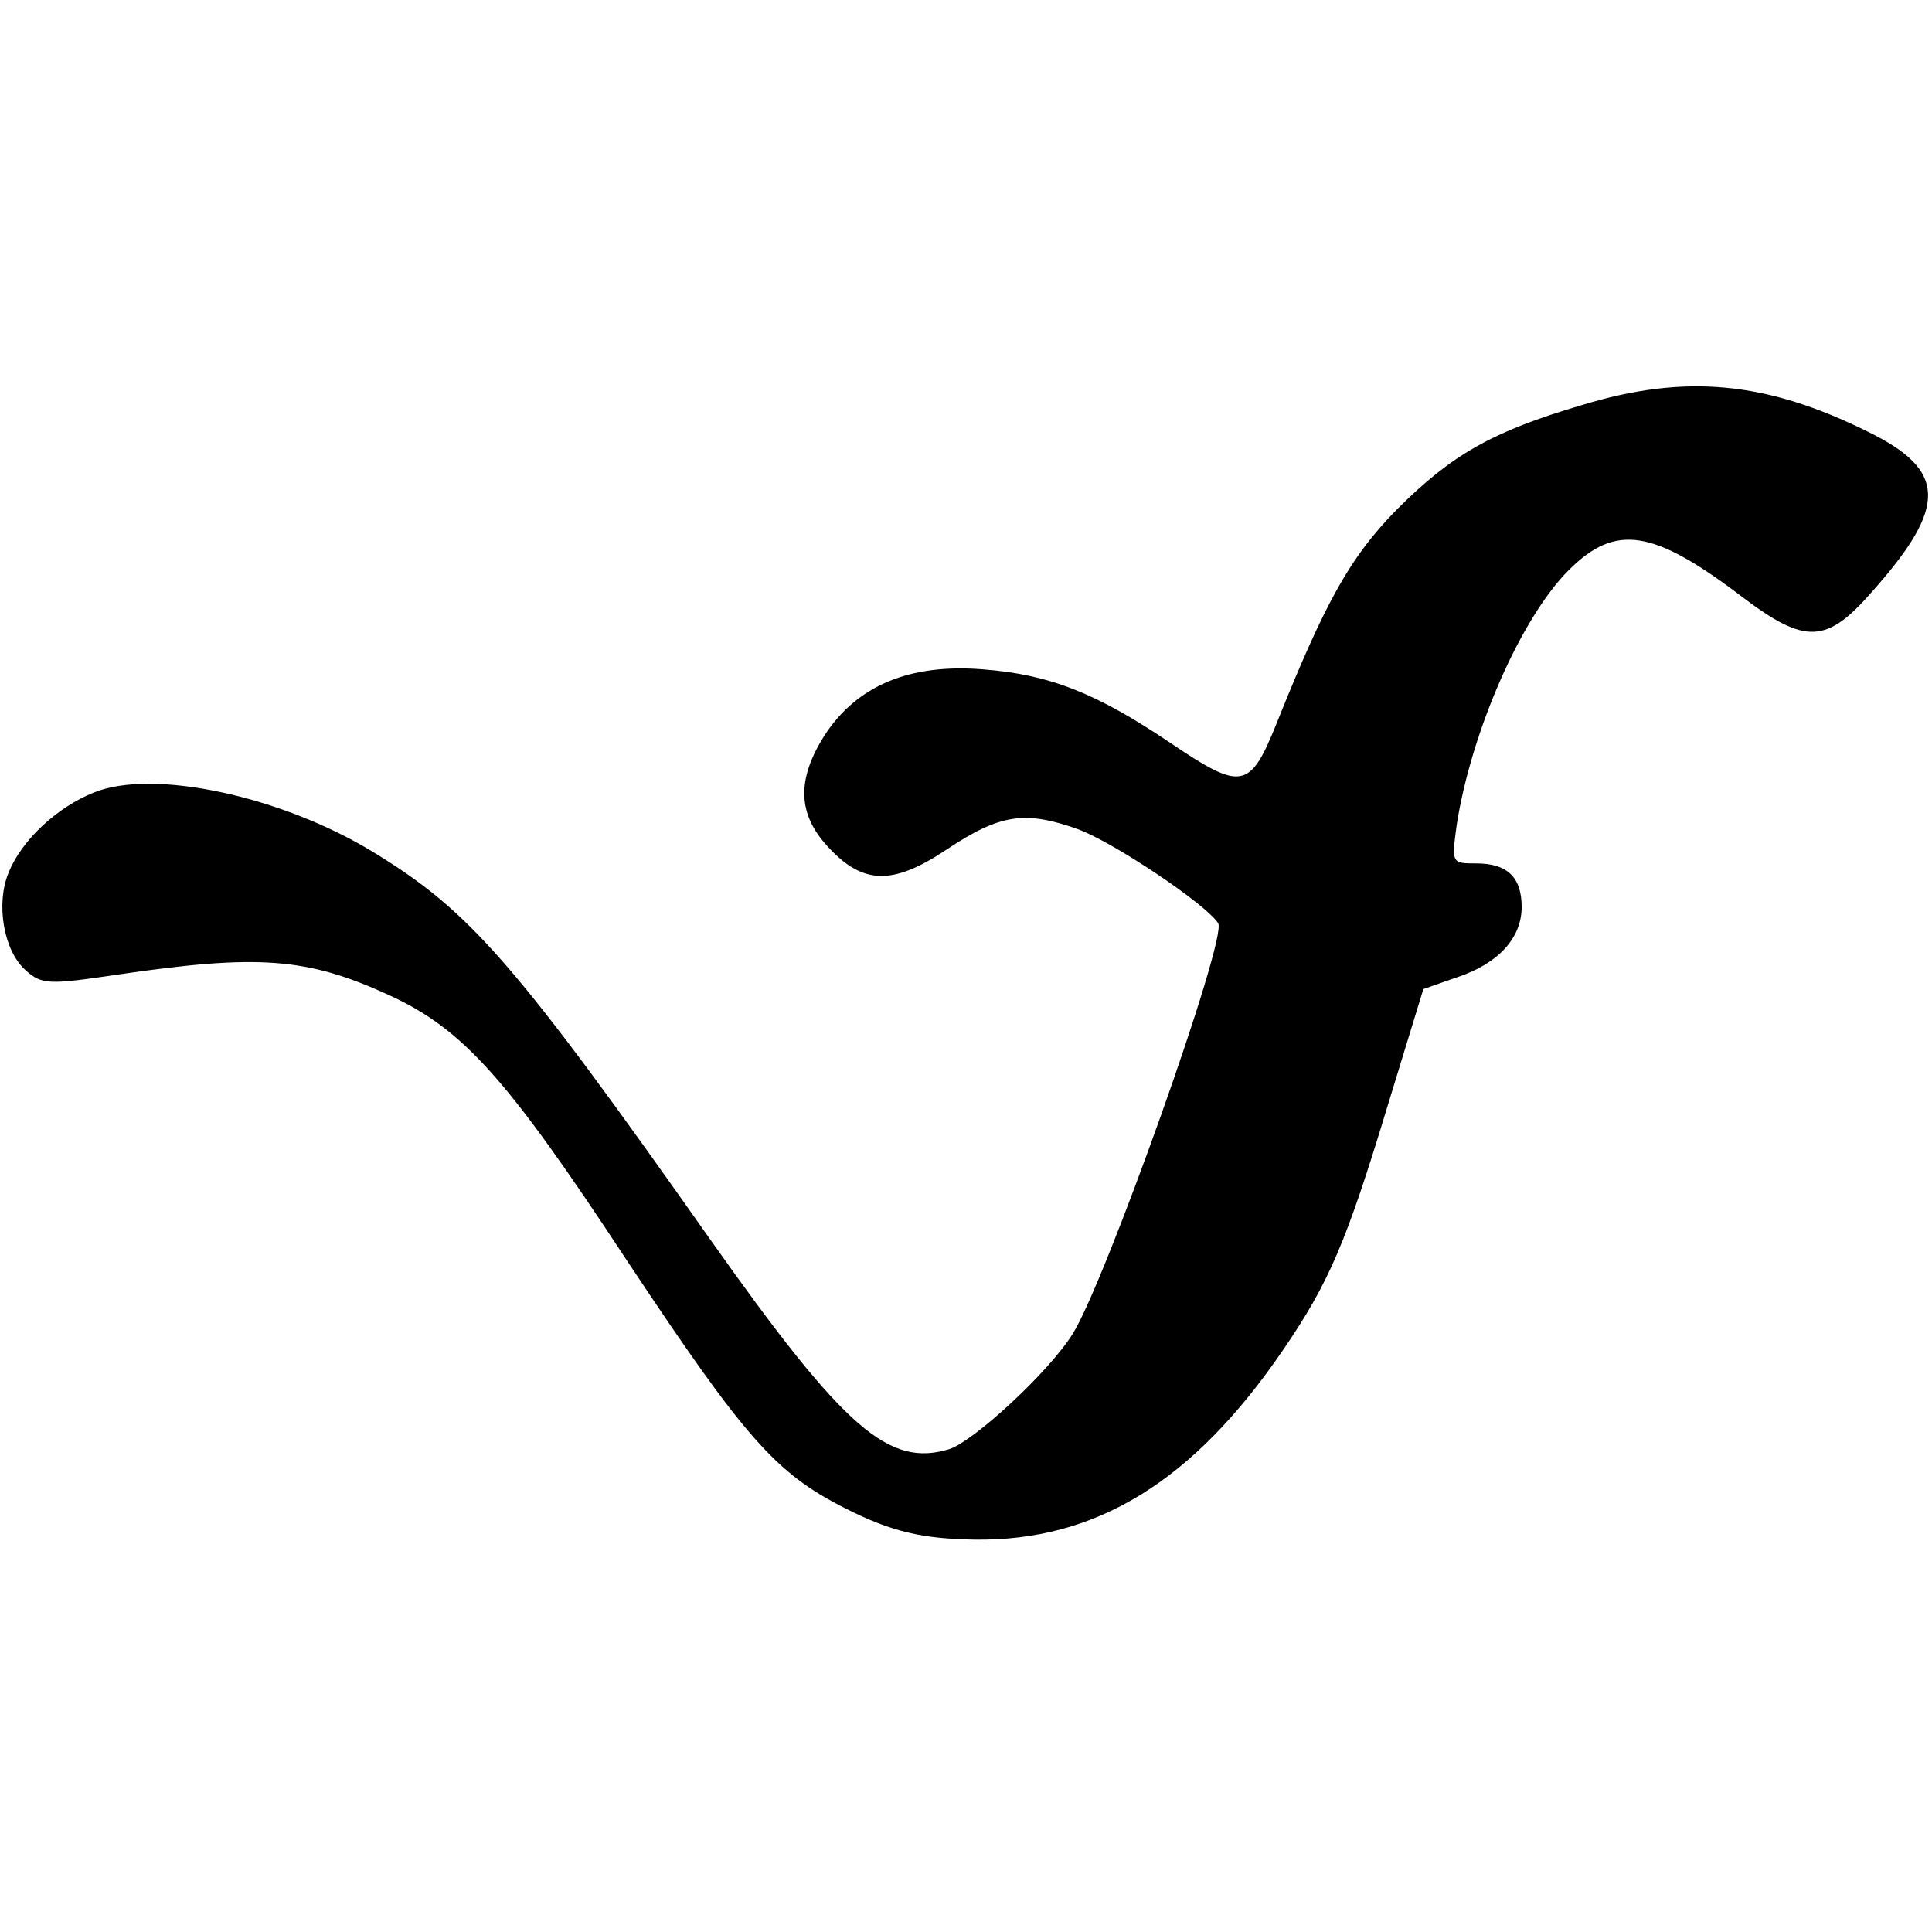
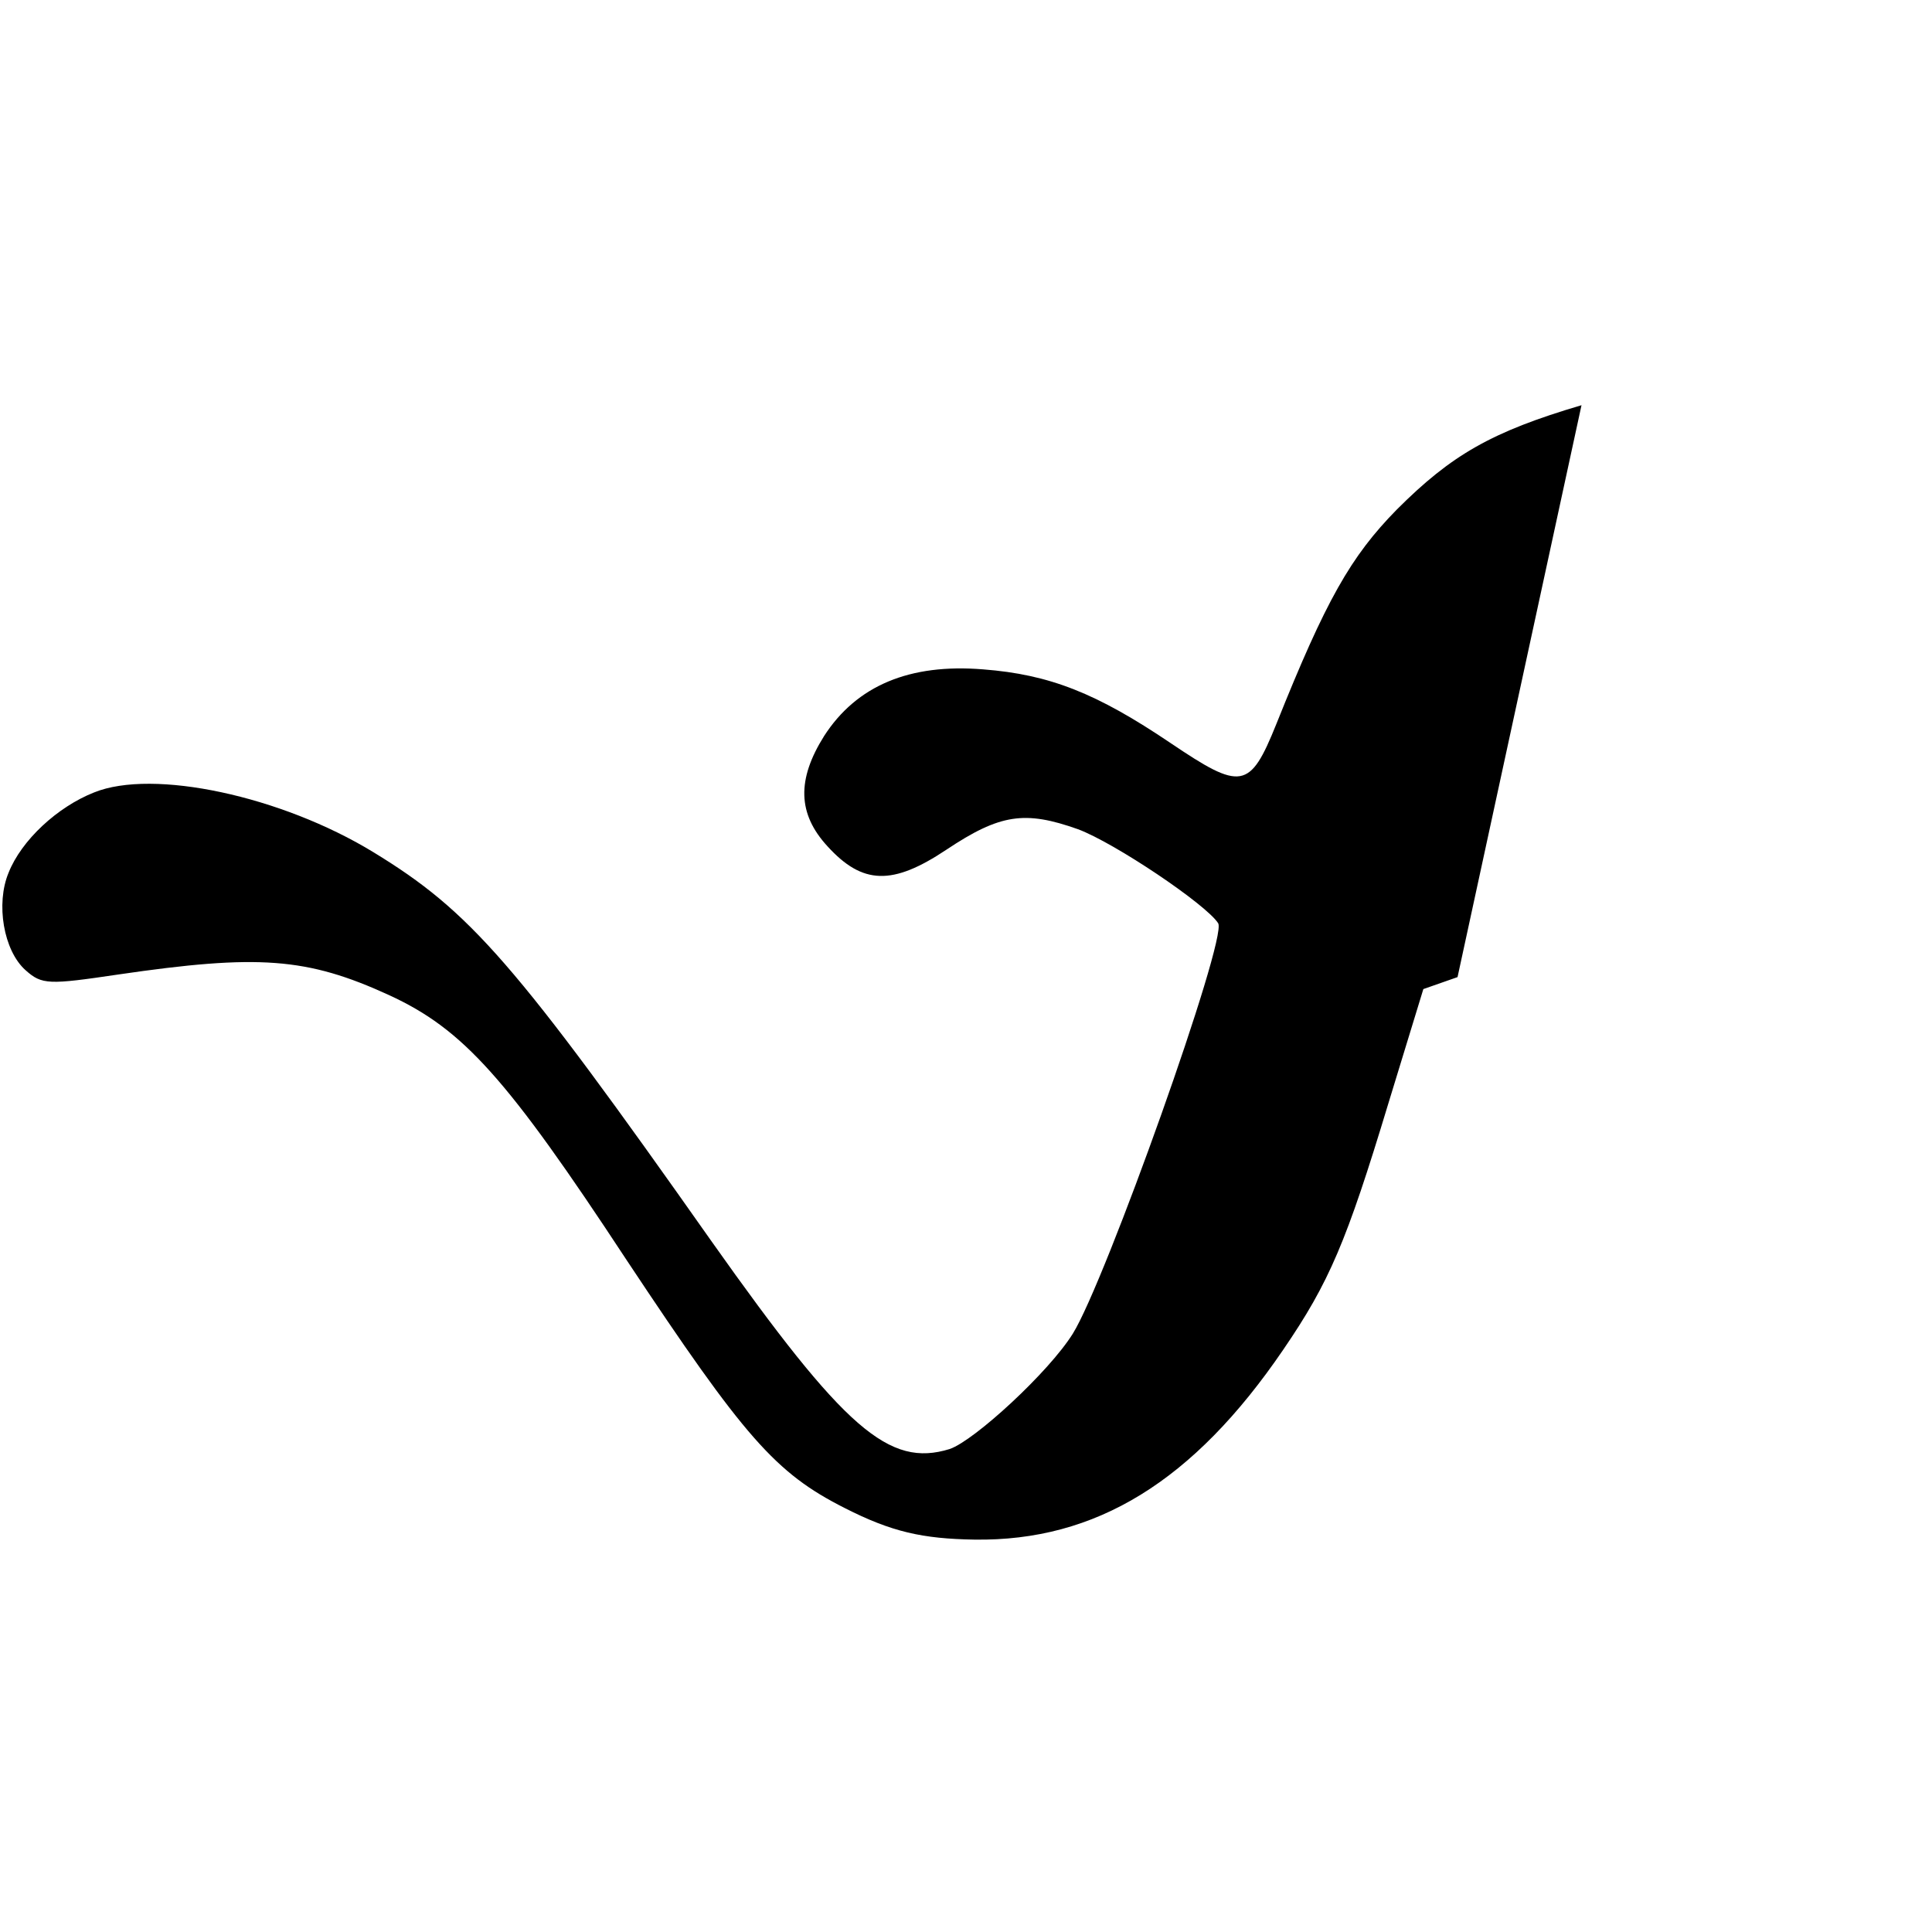
<svg xmlns="http://www.w3.org/2000/svg" version="1.0" width="226pt" height="226pt" viewBox="0 0 226 226" preserveAspectRatio="xMidYMid meet">
  <g transform="translate(0,226) scale(0.1,-0.1)" fill="#000000" stroke="none">
-     <path d="M1850 1786 c-105 -31 -152 -58 -216 -122 -54 -55 -83 -106 -141 -251 -31 -77 -41 -78 -124 -22 -86 58 -141 80 -219 86 -86 7 -148 -19 -186 -78 -32 -51 -31 -91 4 -129 41 -45 76 -46 139 -4 63 42 92 46 154 24 43 -16 150 -88 164 -110 11 -18 -132 -419 -170 -480 -28 -45 -115 -125 -144 -135 -71 -22 -123 23 -278 242 -231 328 -283 387 -396 456 -108 66 -258 98 -327 70 -43 -17 -85 -56 -100 -94 -15 -36 -6 -91 20 -114 19 -17 27 -17 108 -5 164 24 221 20 317 -24 87 -40 138 -97 278 -310 138 -208 174 -249 255 -290 55 -28 91 -36 152 -37 142 -2 256 68 361 222 54 79 74 126 123 288 l41 134 40 14 c48 16 75 46 75 82 0 35 -17 51 -53 51 -29 0 -29 0 -23 45 17 109 75 242 131 298 55 55 99 48 204 -32 73 -55 98 -54 151 7 89 100 87 142 -5 187 -119 59 -214 68 -335 31z" />
+     <path d="M1850 1786 c-105 -31 -152 -58 -216 -122 -54 -55 -83 -106 -141 -251 -31 -77 -41 -78 -124 -22 -86 58 -141 80 -219 86 -86 7 -148 -19 -186 -78 -32 -51 -31 -91 4 -129 41 -45 76 -46 139 -4 63 42 92 46 154 24 43 -16 150 -88 164 -110 11 -18 -132 -419 -170 -480 -28 -45 -115 -125 -144 -135 -71 -22 -123 23 -278 242 -231 328 -283 387 -396 456 -108 66 -258 98 -327 70 -43 -17 -85 -56 -100 -94 -15 -36 -6 -91 20 -114 19 -17 27 -17 108 -5 164 24 221 20 317 -24 87 -40 138 -97 278 -310 138 -208 174 -249 255 -290 55 -28 91 -36 152 -37 142 -2 256 68 361 222 54 79 74 126 123 288 l41 134 40 14 z" />
  </g>
</svg>